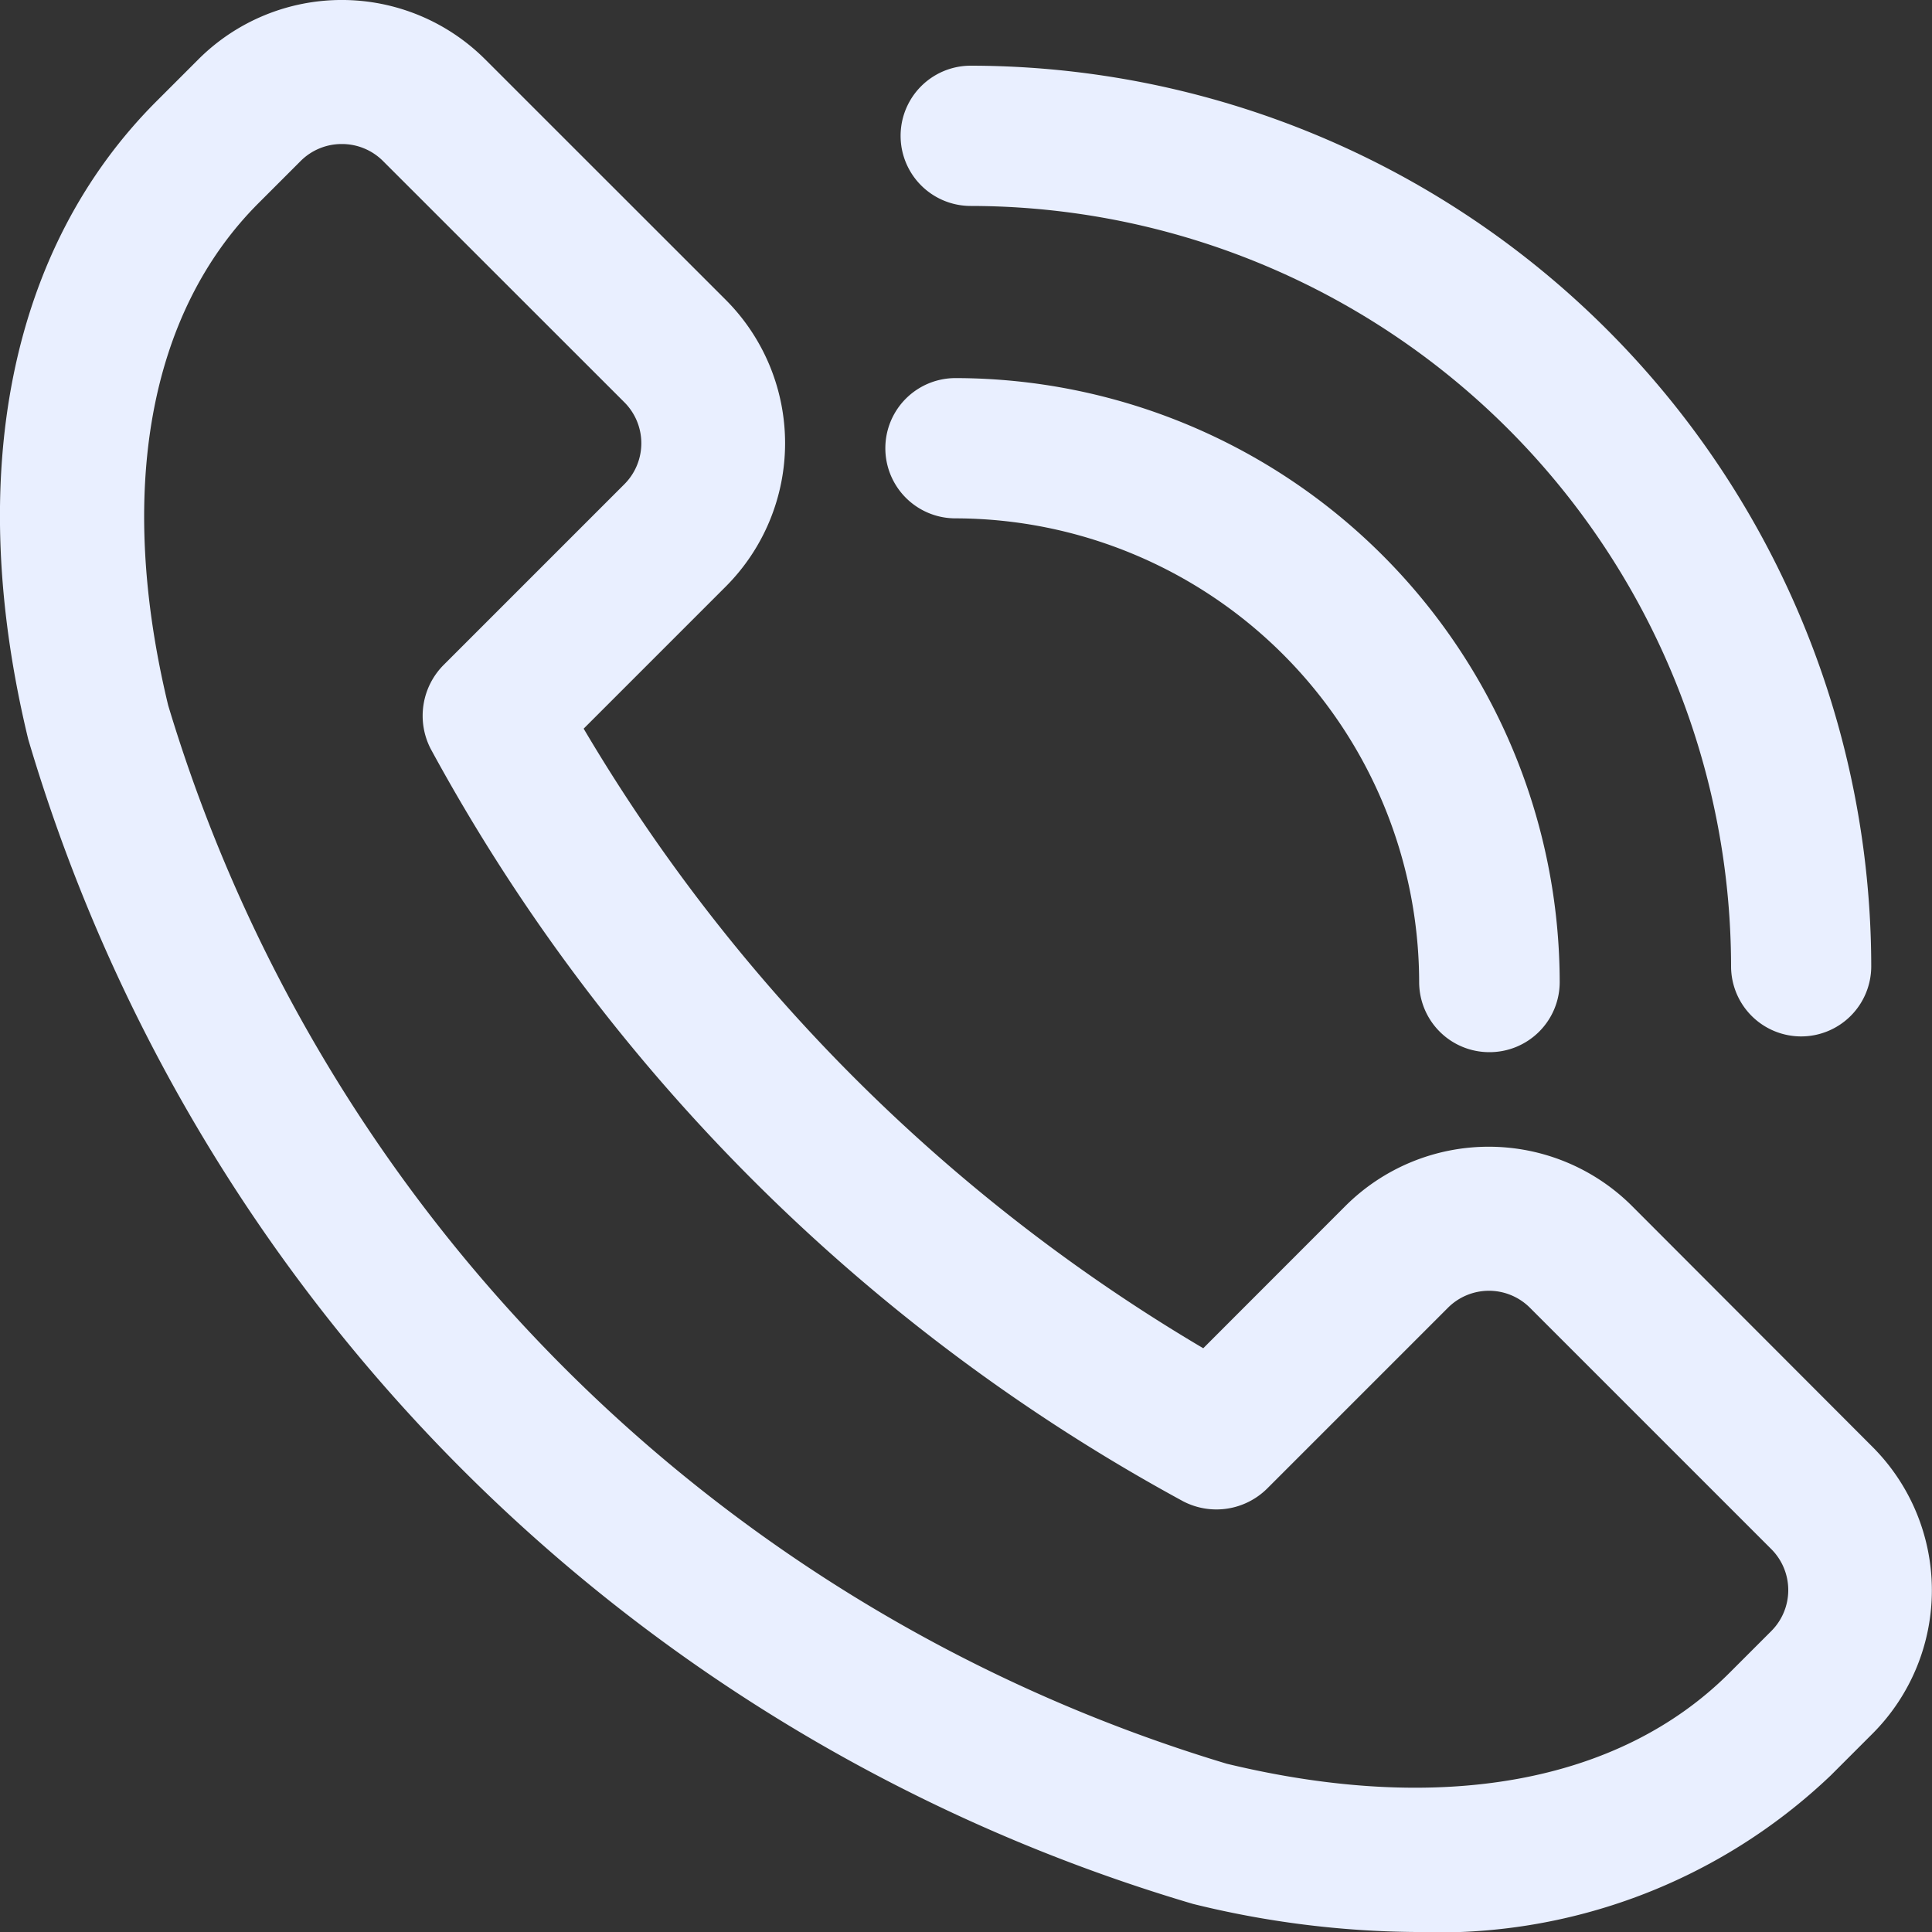
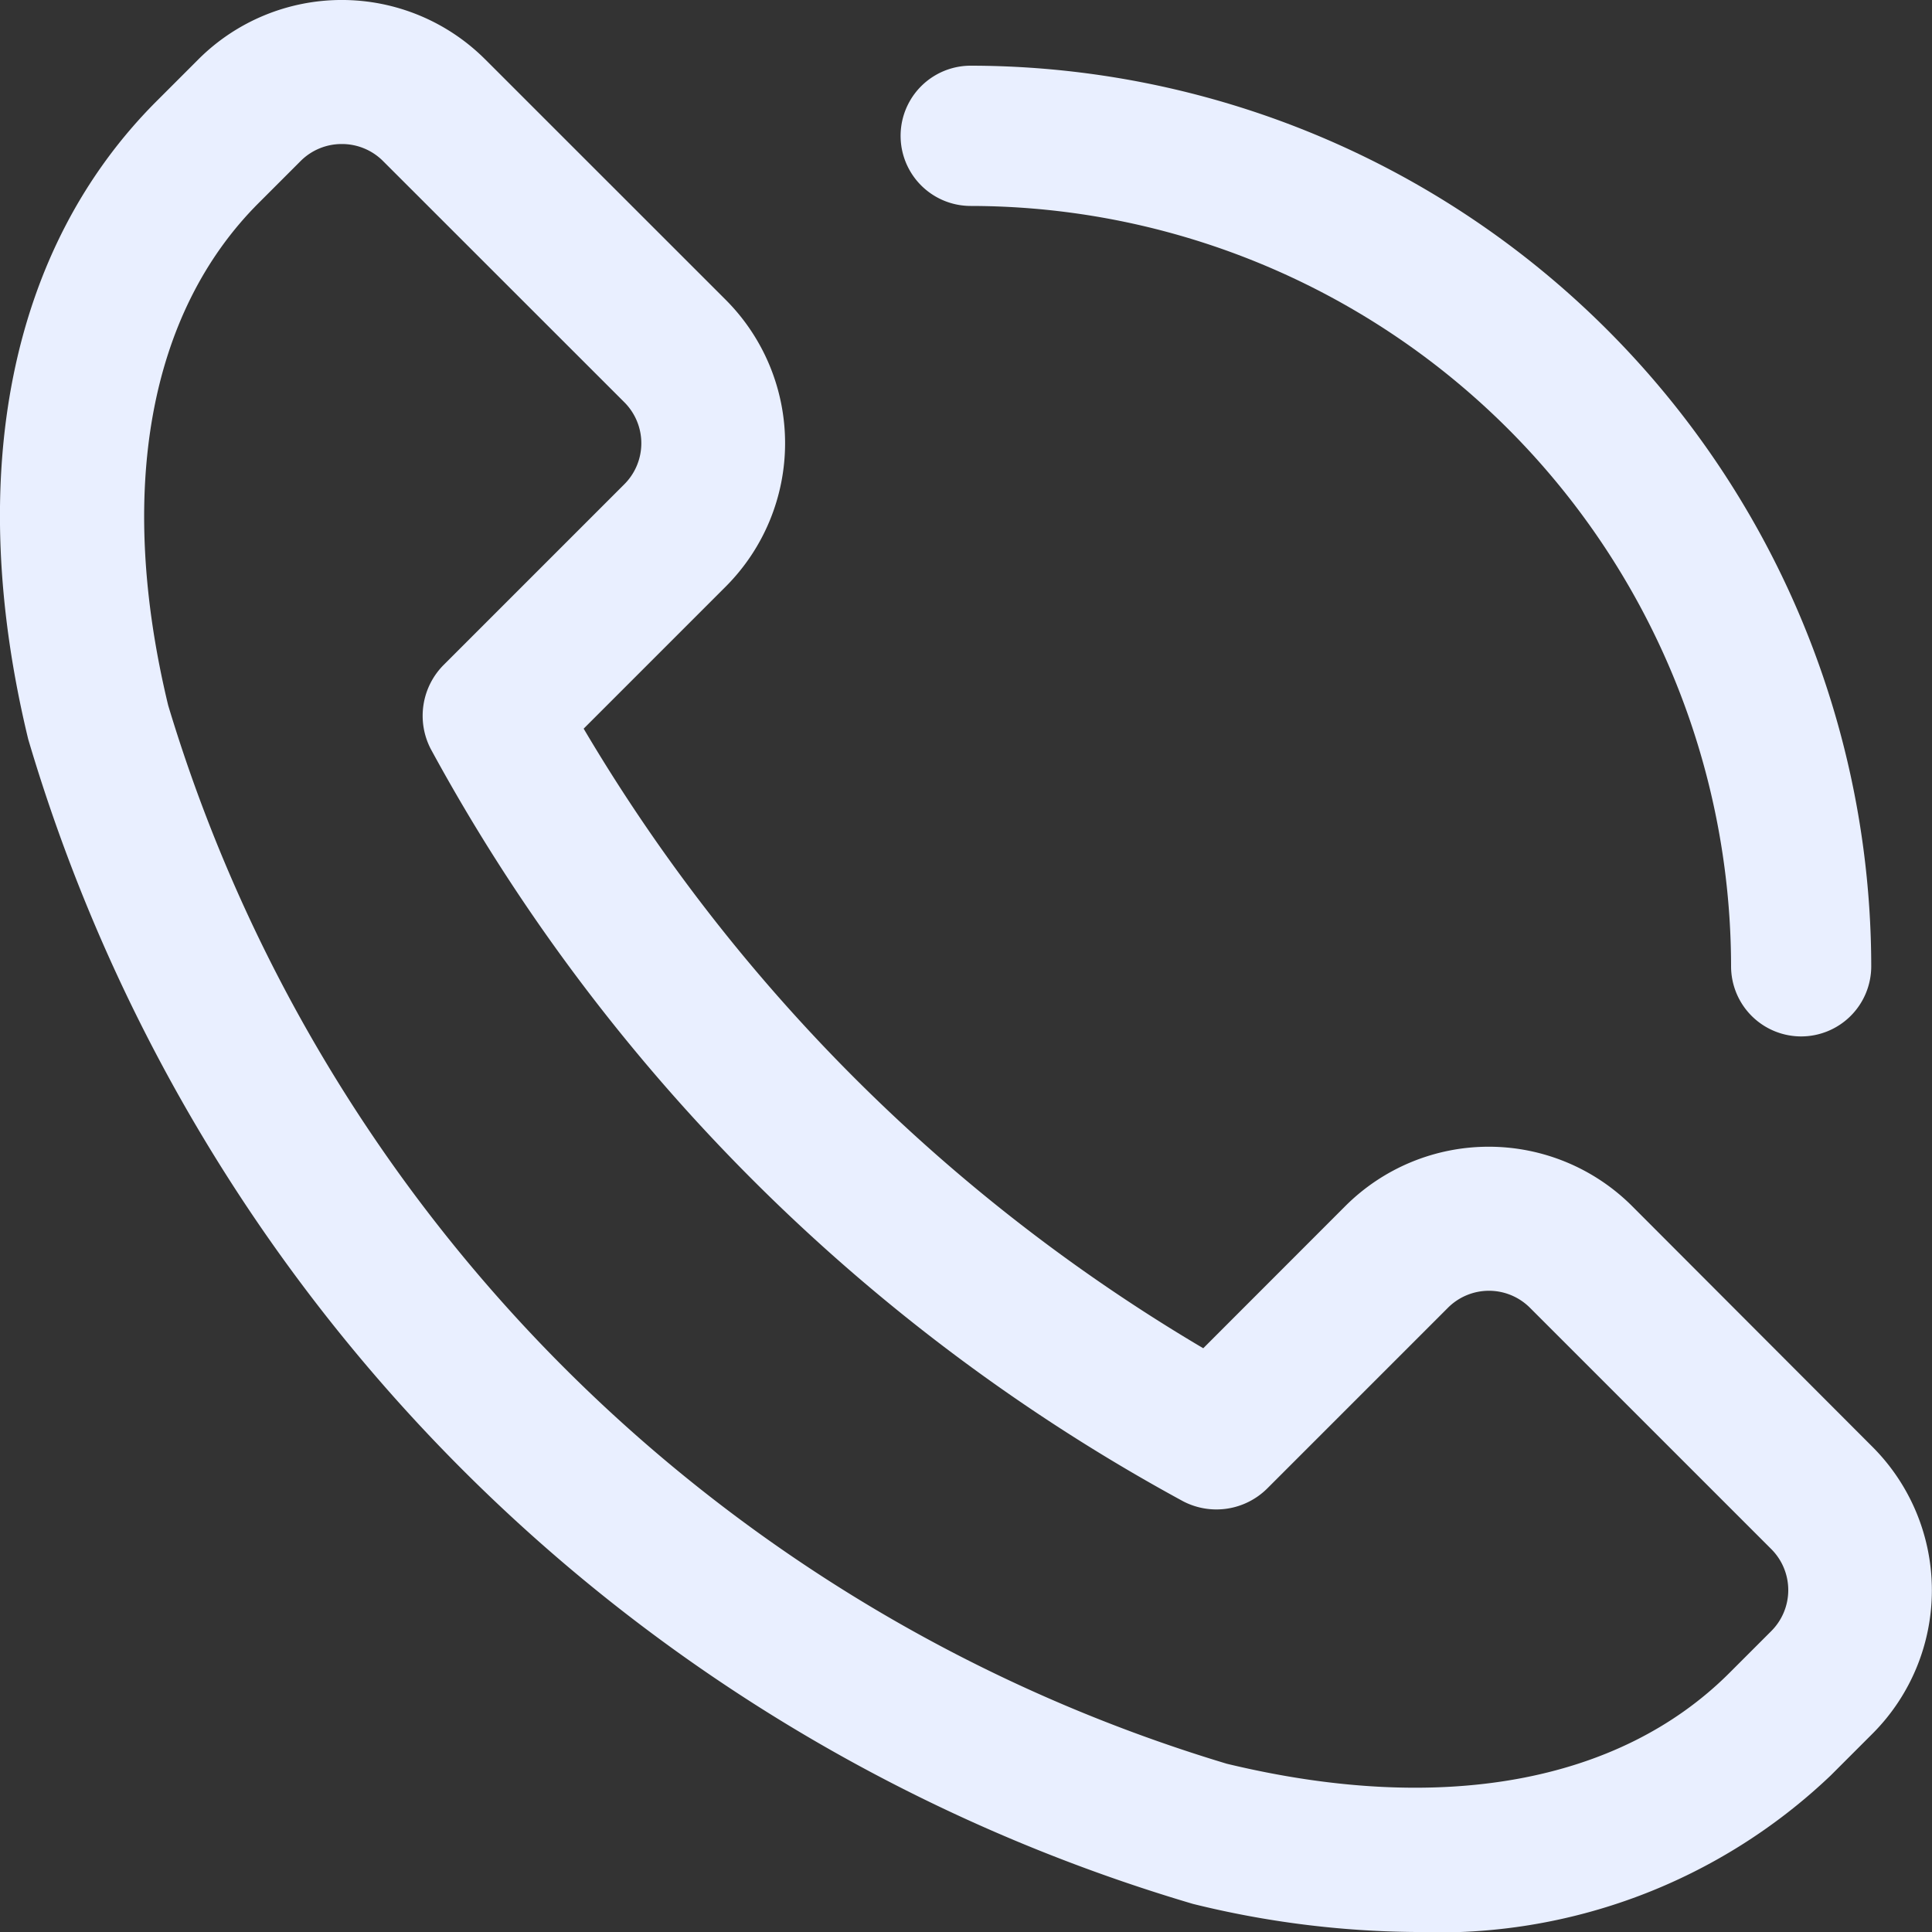
<svg xmlns="http://www.w3.org/2000/svg" width="20" height="20" viewBox="0 0 20 20">
  <rect x="0" y="0" width="20" height="20" fill="#333333" stroke="none" />
  <g id="_1" data-name="1" transform="translate(-54.094 -48.02)">
    <path id="Path_178" data-name="Path 178" d="M68.751,68.02a9.881,9.881,0,0,1-2.308-.291A17.844,17.844,0,0,1,54.386,55.672c-.663-2.741-.19-5.086,1.329-6.605l.434-.434a2.1,2.1,0,0,1,2.966,0l2.493,2.492a2.1,2.1,0,0,1,0,2.966l-1.472,1.472a18.194,18.194,0,0,0,6.414,6.414l1.472-1.473a2.1,2.1,0,0,1,2.966,0L73.48,63a2.1,2.1,0,0,1,0,2.965l-.434.434A5.887,5.887,0,0,1,68.751,68.02ZM57.632,49.511a.6.6,0,0,0-.427.177l-.434.434c-1.138,1.138-1.47,2.985-.936,5.2A16.364,16.364,0,0,0,66.793,66.278c2.214.534,4.06.2,5.2-.936l.434-.434a.6.6,0,0,0,0-.855l-2.492-2.492a.6.6,0,0,0-.855,0l-1.866,1.866a.746.746,0,0,1-.871.135,19.4,19.4,0,0,1-7.79-7.789.746.746,0,0,1,.135-.871l1.866-1.866a.6.6,0,0,0,0-.855L58.06,49.688A.6.6,0,0,0,57.632,49.511Z" fill="#e9efff" />
-     <path id="Path_179" data-name="Path 179" d="M241.755,132.451a.726.726,0,0,1-.726-.726,4.809,4.809,0,0,0-4.8-4.8.726.726,0,0,1,0-1.452,6.262,6.262,0,0,1,6.255,6.255A.726.726,0,0,1,241.755,132.451Z" transform="translate(-172.244 -73.539)" fill="#e9efff" />
    <path id="Path_180" data-name="Path 180" d="M244.823,72.119a.726.726,0,0,1-.726-.726,7.881,7.881,0,0,0-7.871-7.871.726.726,0,0,1,0-1.452,9.333,9.333,0,0,1,9.322,9.323A.726.726,0,0,1,244.823,72.119Z" transform="translate(-172.083 -13.37)" fill="#e9efff" />
  </g>
</svg>